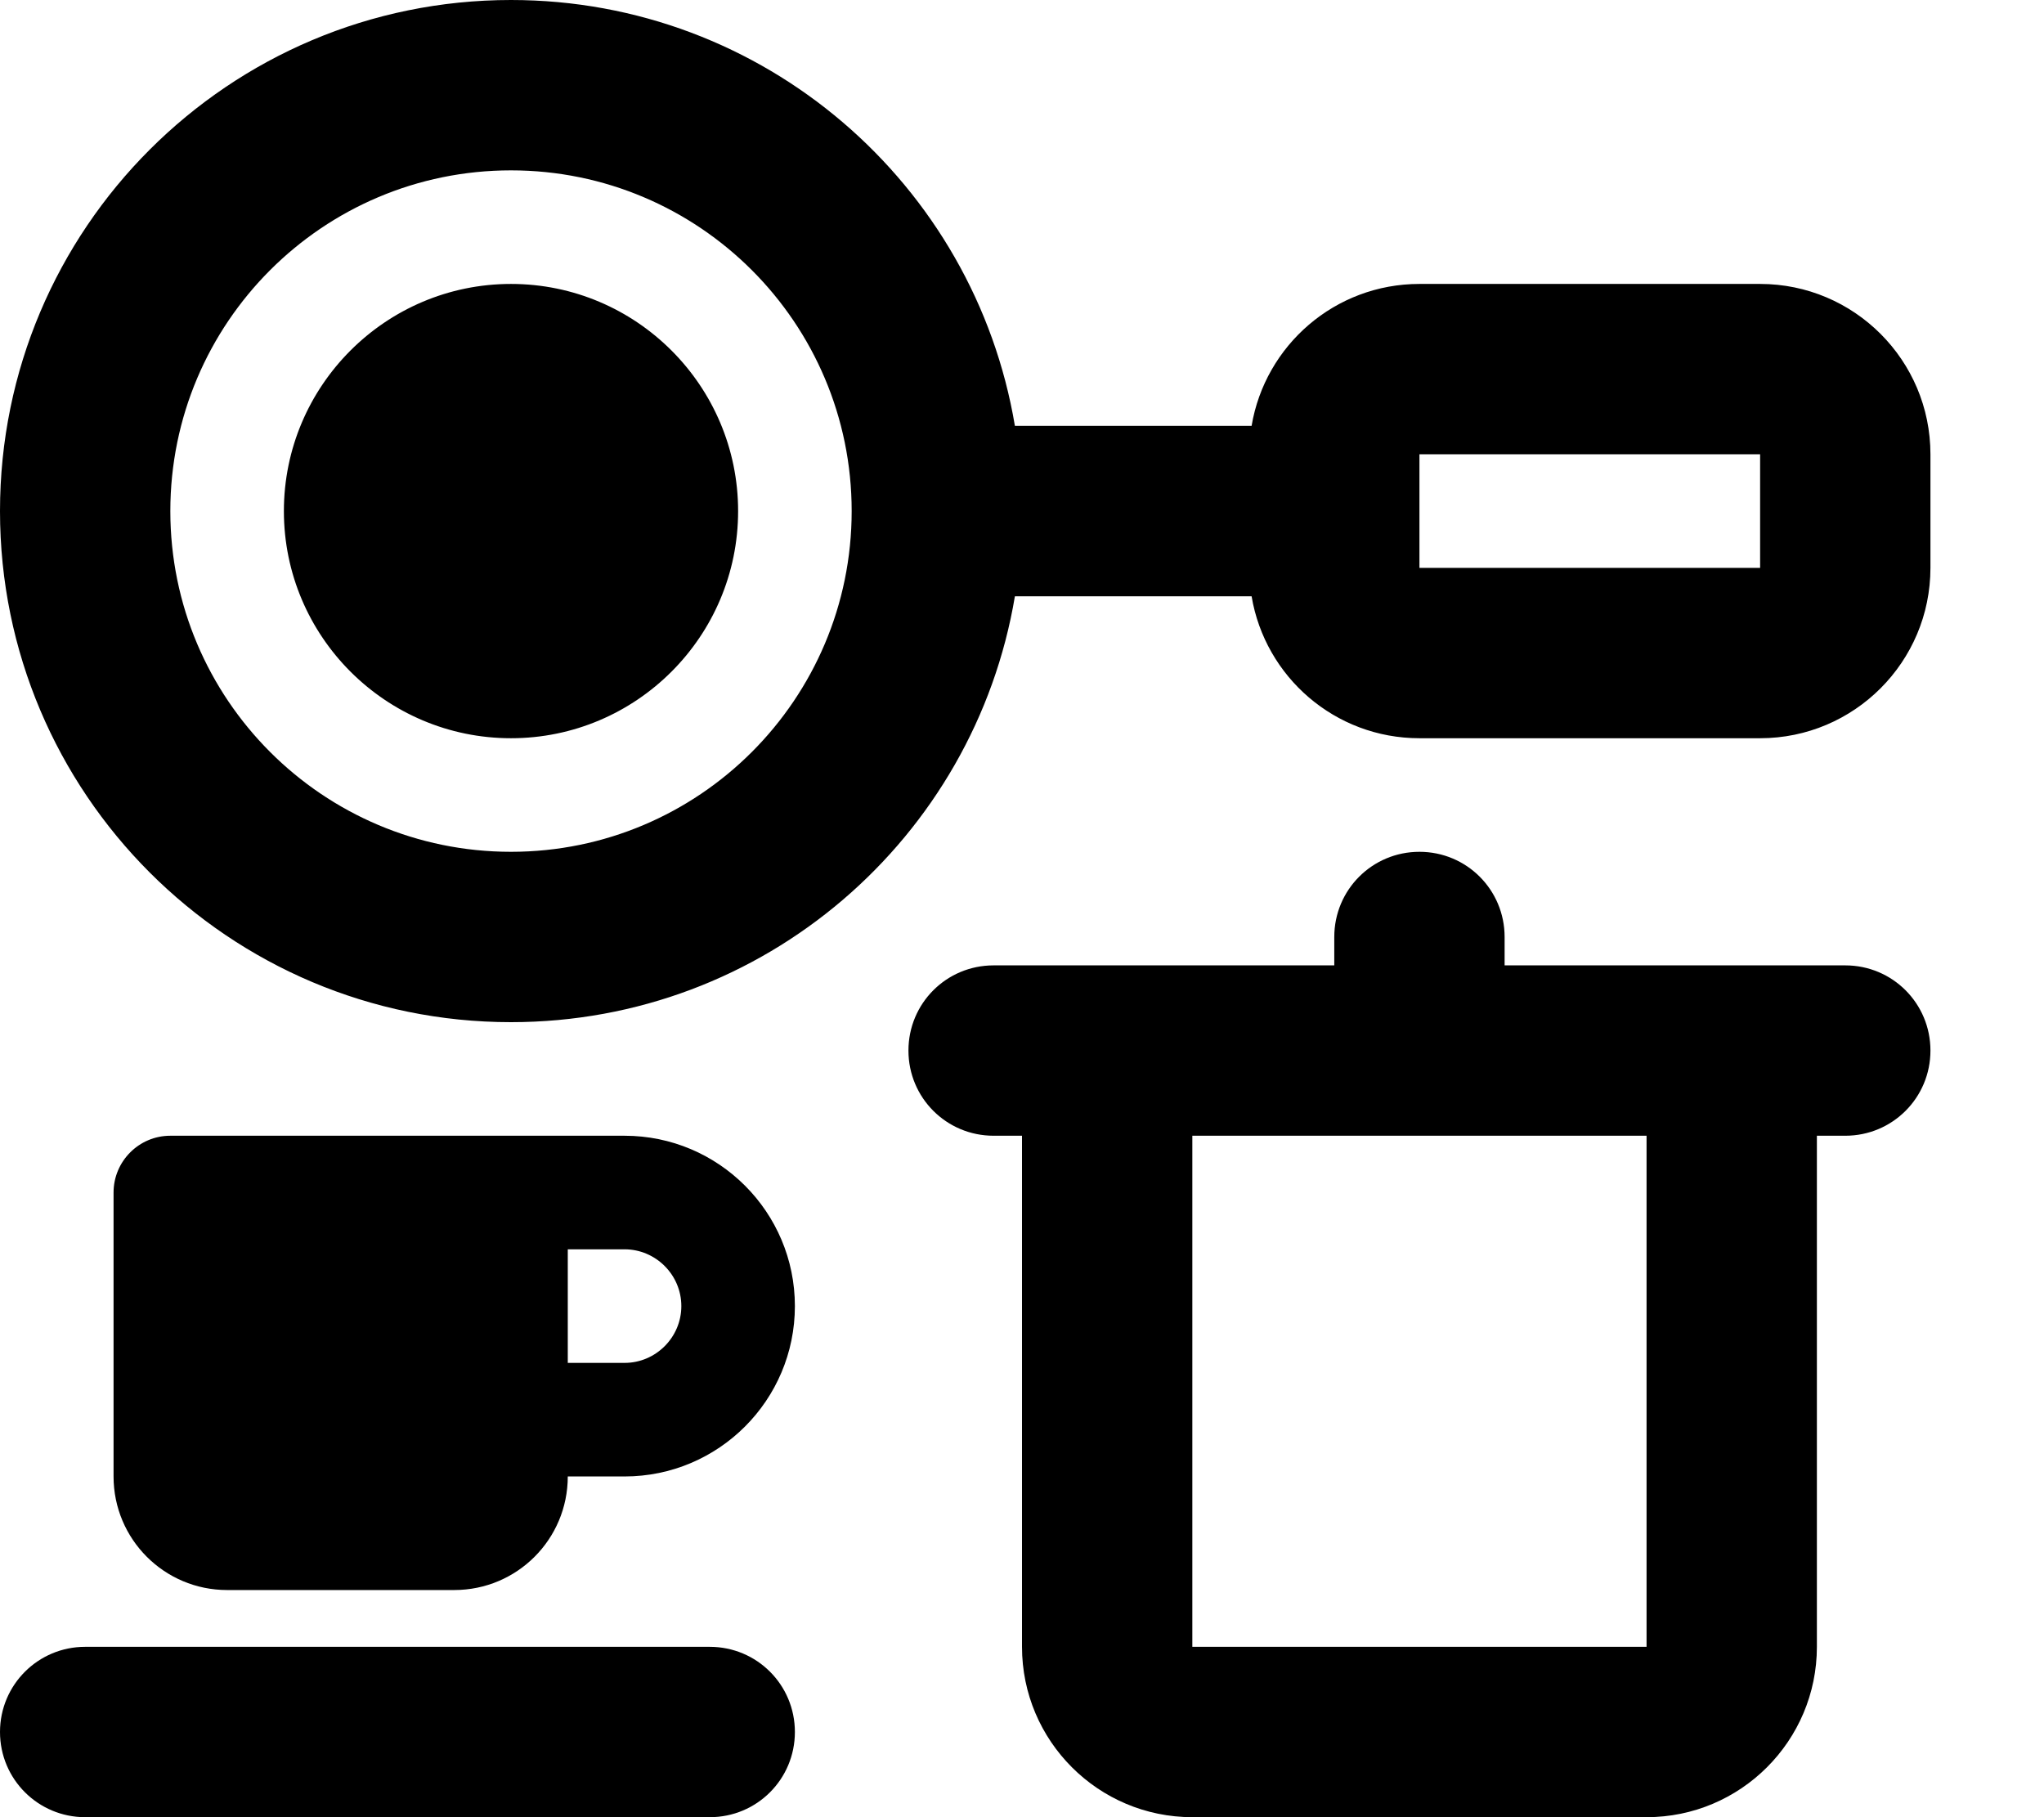
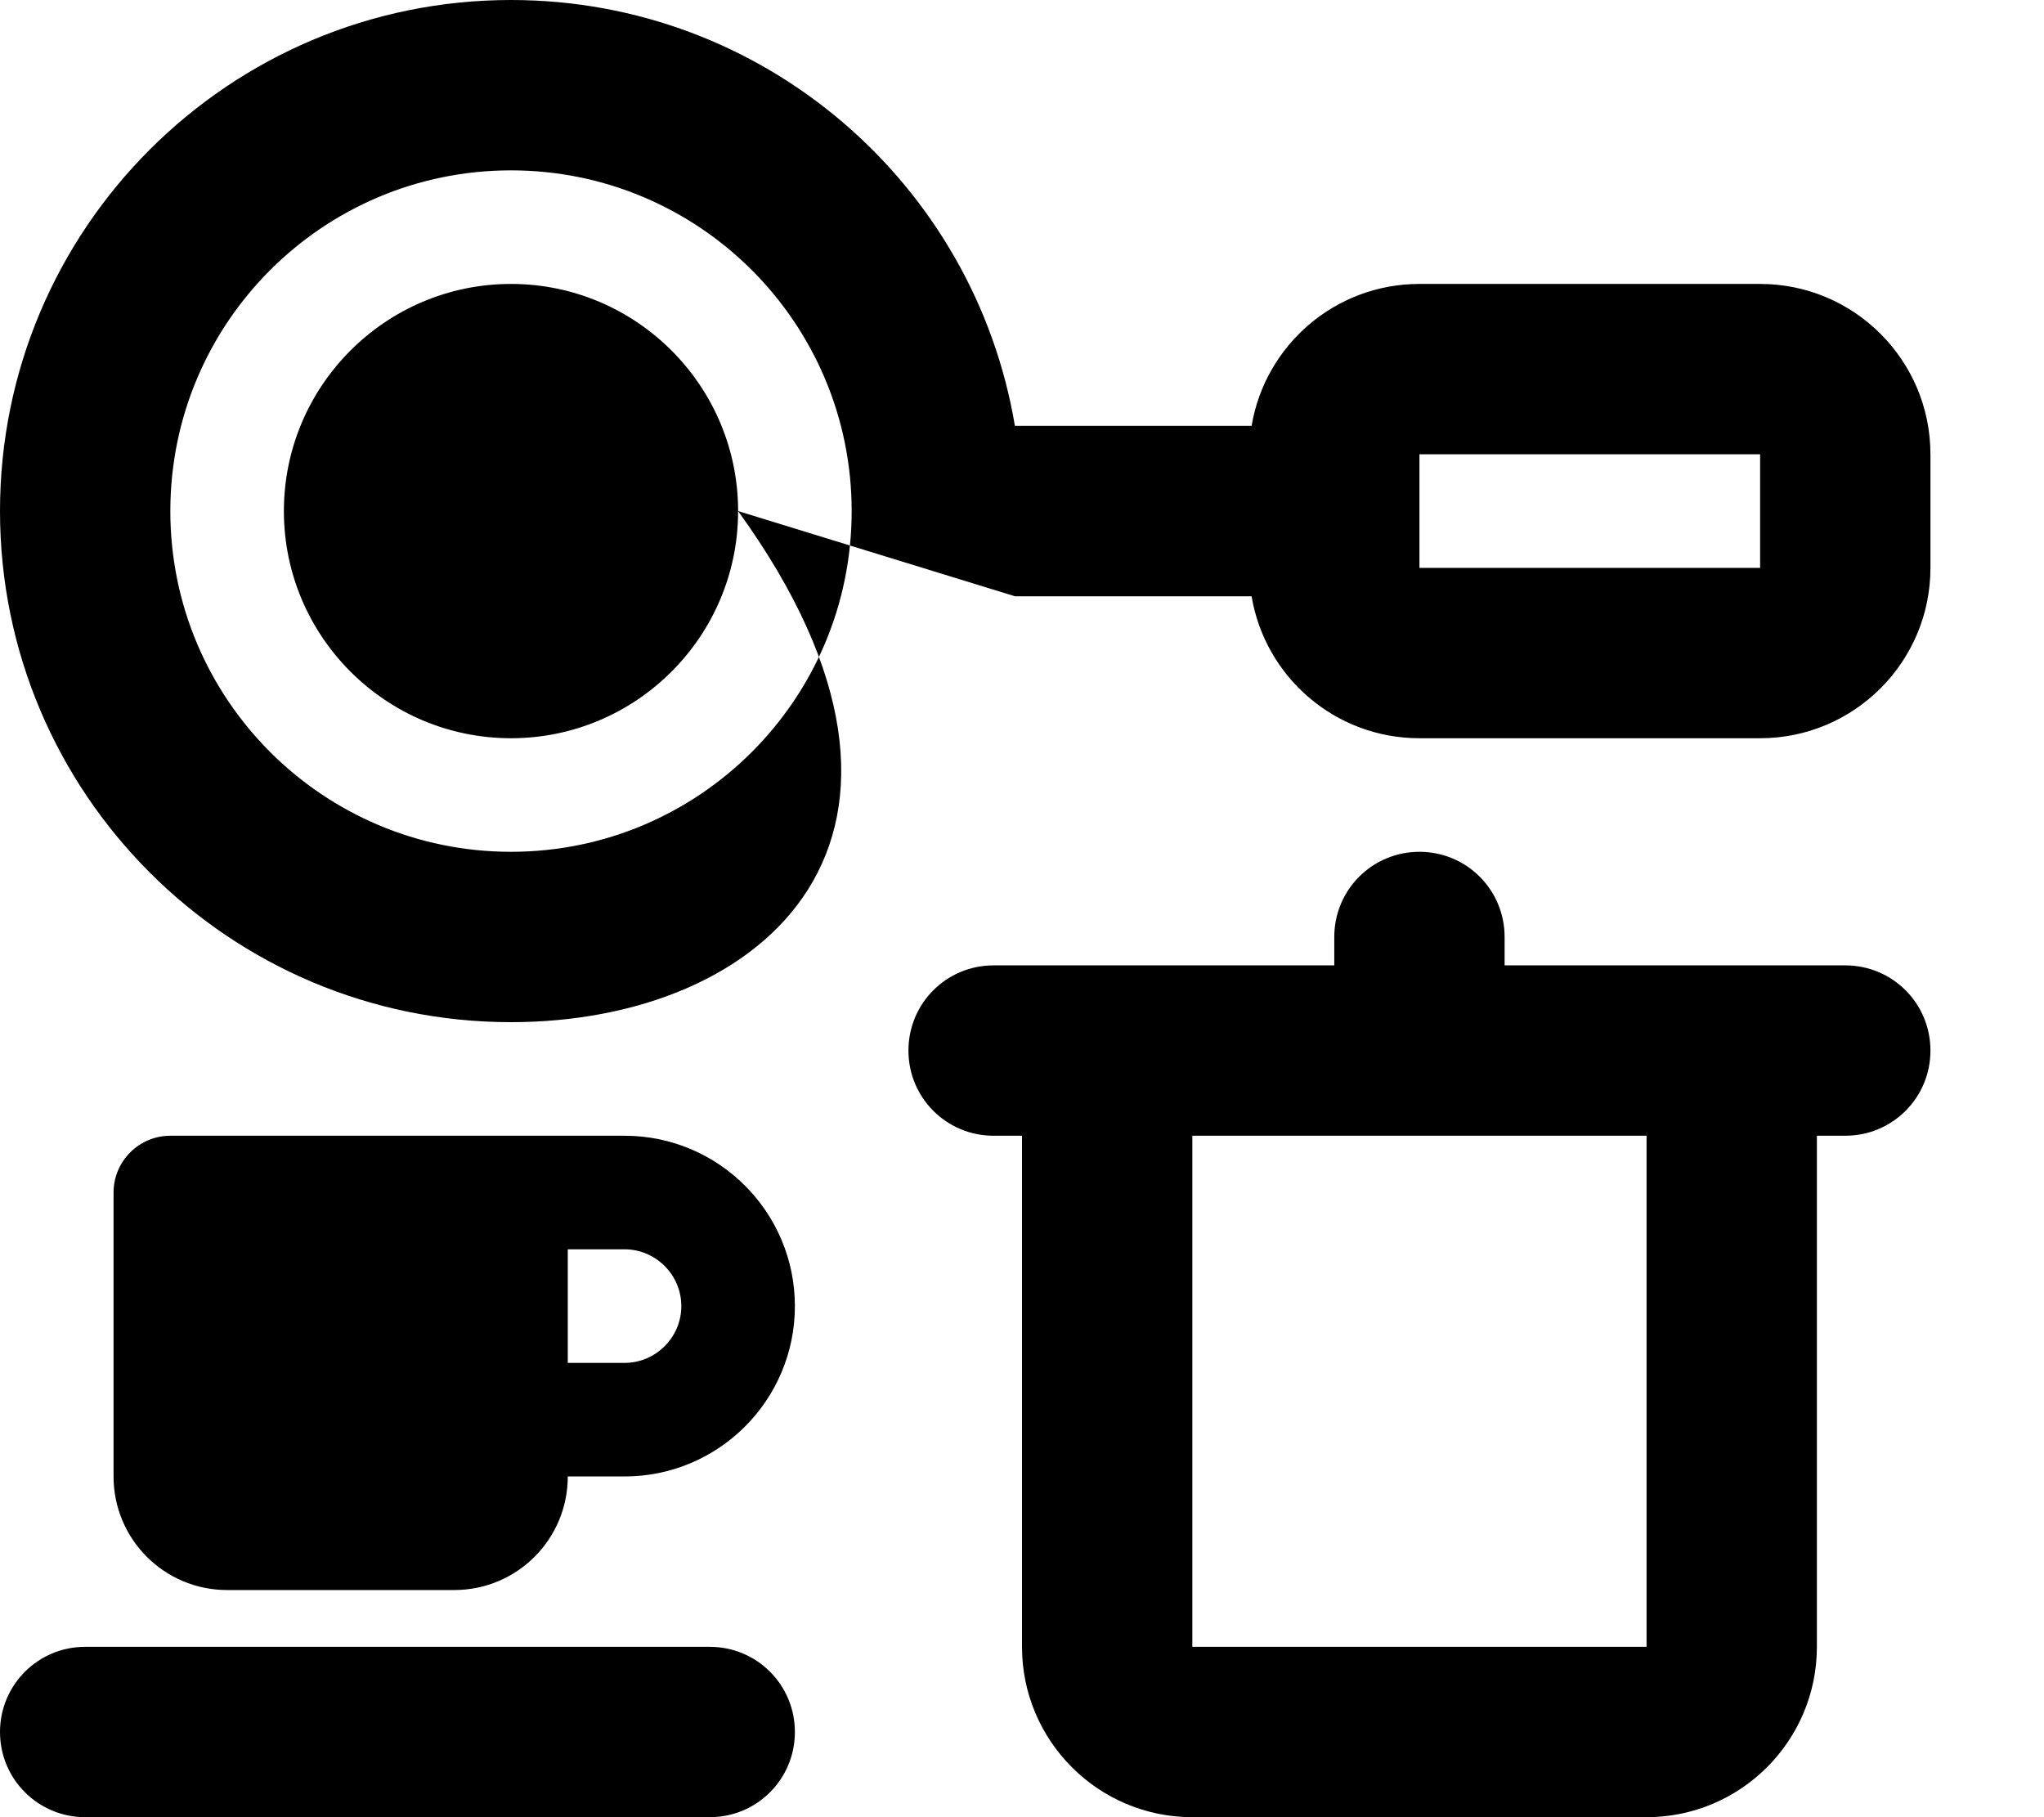
<svg xmlns="http://www.w3.org/2000/svg" viewBox="0 0 576 512">
-   <path d="M208 144C208 179.3 179.3 208 144 208C108.7 208 80 179.3 80 144C80 108.7 108.7 80 144 80C179.3 80 208 108.7 208 144zM286 168C274.6 236.1 215.4 288 144 288C64.47 288 0 223.5 0 144C0 64.47 64.47 0 144 0C215.4 0 274.6 51.9 286 120H352.7C356.5 97.3 376.2 80 400 80H496C522.5 80 544 101.5 544 128V160C544 186.5 522.5 208 496 208H400C376.2 208 356.5 190.7 352.7 168H286zM144 48C90.98 48 48 90.98 48 144C48 197 90.98 240 144 240C197 240 240 197 240 144C240 90.98 197 48 144 48zM400 160H496V128H400V160zM376 264C376 250.7 386.7 240 400 240C413.3 240 424 250.7 424 264V272H520C533.3 272 544 282.7 544 296C544 309.3 533.3 320 520 320H512V464C512 490.5 490.5 512 464 512H336C309.5 512 288 490.5 288 464V320H280C266.7 320 256 309.3 256 296C256 282.7 266.7 272 280 272H376V264zM336 320V464H464V320H336zM32 336C32 327.2 39.16 320 48 320H176C202.5 320 224 341.5 224 368C224 394.5 202.5 416 176 416H160C160 433.7 145.7 448 128 448H64C46.33 448 32 433.7 32 416V336zM160 384H176C184.8 384 192 376.8 192 368C192 359.2 184.8 352 176 352H160V384zM0 488C0 474.7 10.75 464 24 464H200C213.3 464 224 474.7 224 488C224 501.3 213.3 512 200 512H24C10.75 512 0 501.3 0 488z" />
+   <path d="M208 144C208 179.3 179.3 208 144 208C108.7 208 80 179.3 80 144C80 108.7 108.7 80 144 80C179.3 80 208 108.7 208 144zC274.6 236.1 215.4 288 144 288C64.47 288 0 223.5 0 144C0 64.47 64.47 0 144 0C215.4 0 274.6 51.9 286 120H352.7C356.5 97.3 376.2 80 400 80H496C522.5 80 544 101.5 544 128V160C544 186.5 522.5 208 496 208H400C376.2 208 356.5 190.7 352.7 168H286zM144 48C90.98 48 48 90.98 48 144C48 197 90.98 240 144 240C197 240 240 197 240 144C240 90.98 197 48 144 48zM400 160H496V128H400V160zM376 264C376 250.7 386.7 240 400 240C413.3 240 424 250.7 424 264V272H520C533.3 272 544 282.7 544 296C544 309.3 533.3 320 520 320H512V464C512 490.5 490.5 512 464 512H336C309.5 512 288 490.5 288 464V320H280C266.7 320 256 309.3 256 296C256 282.7 266.7 272 280 272H376V264zM336 320V464H464V320H336zM32 336C32 327.2 39.16 320 48 320H176C202.5 320 224 341.5 224 368C224 394.5 202.5 416 176 416H160C160 433.7 145.7 448 128 448H64C46.33 448 32 433.7 32 416V336zM160 384H176C184.8 384 192 376.8 192 368C192 359.2 184.8 352 176 352H160V384zM0 488C0 474.7 10.75 464 24 464H200C213.3 464 224 474.7 224 488C224 501.3 213.3 512 200 512H24C10.75 512 0 501.3 0 488z" />
</svg>